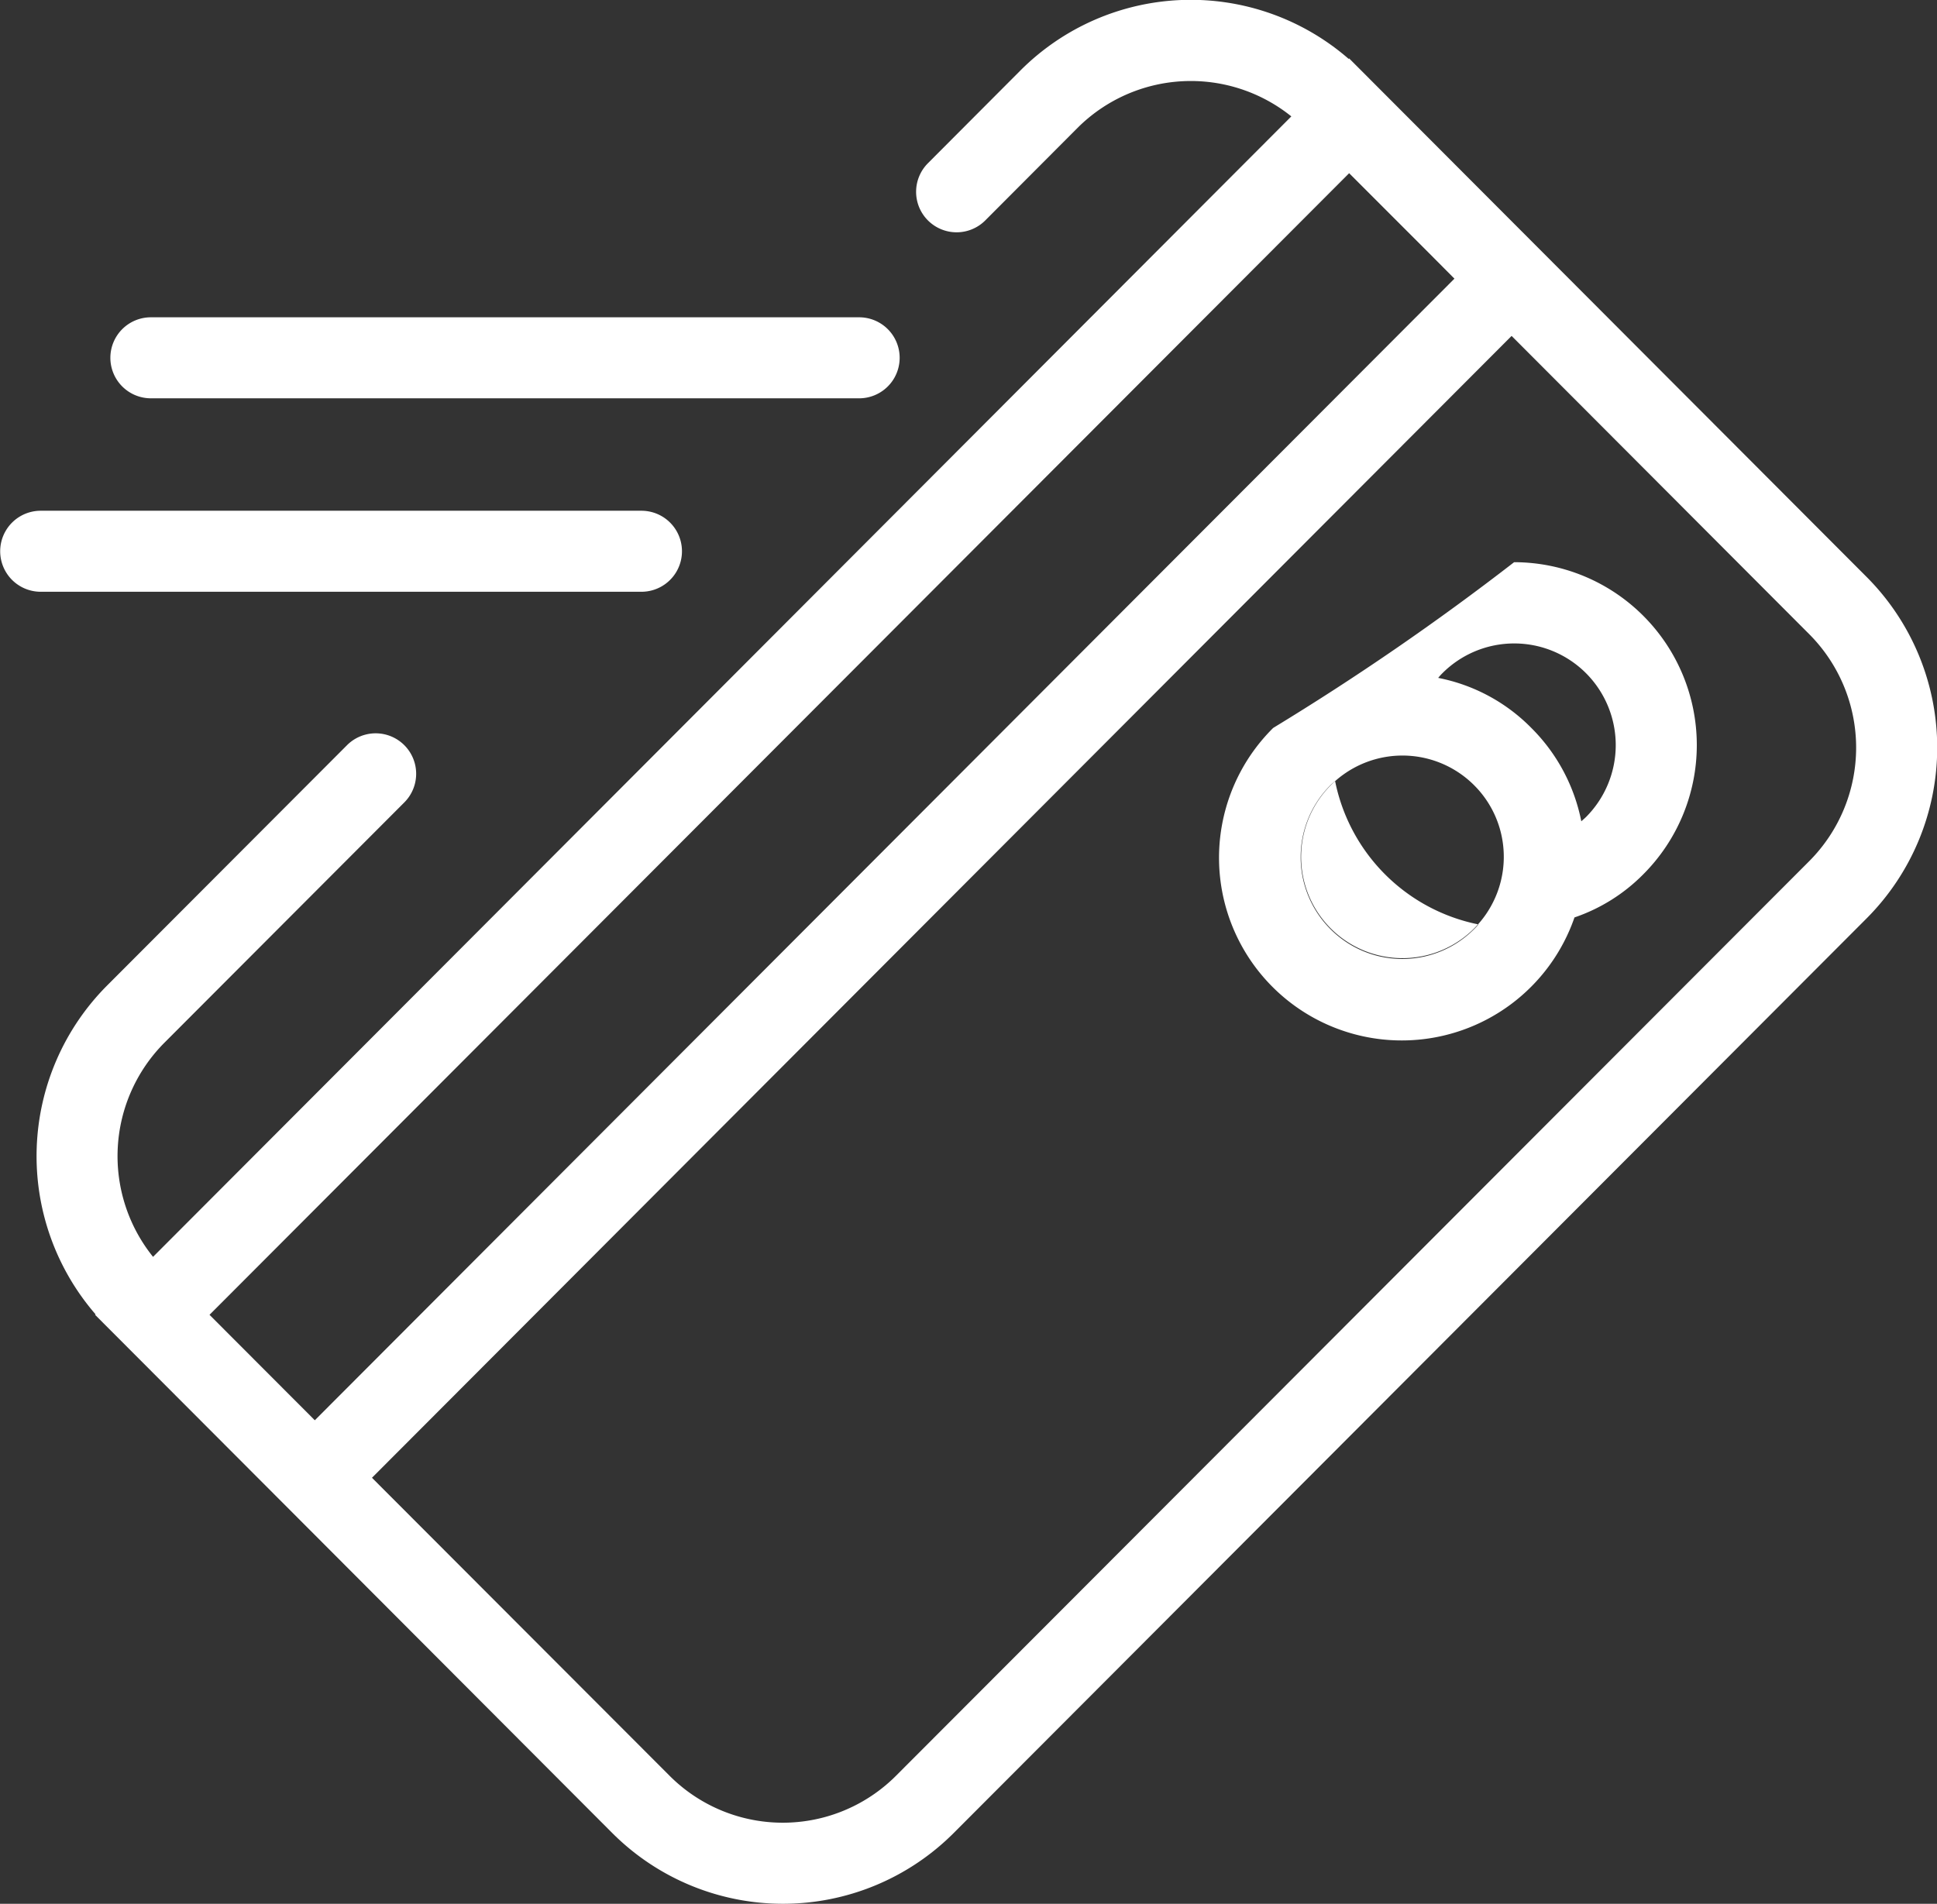
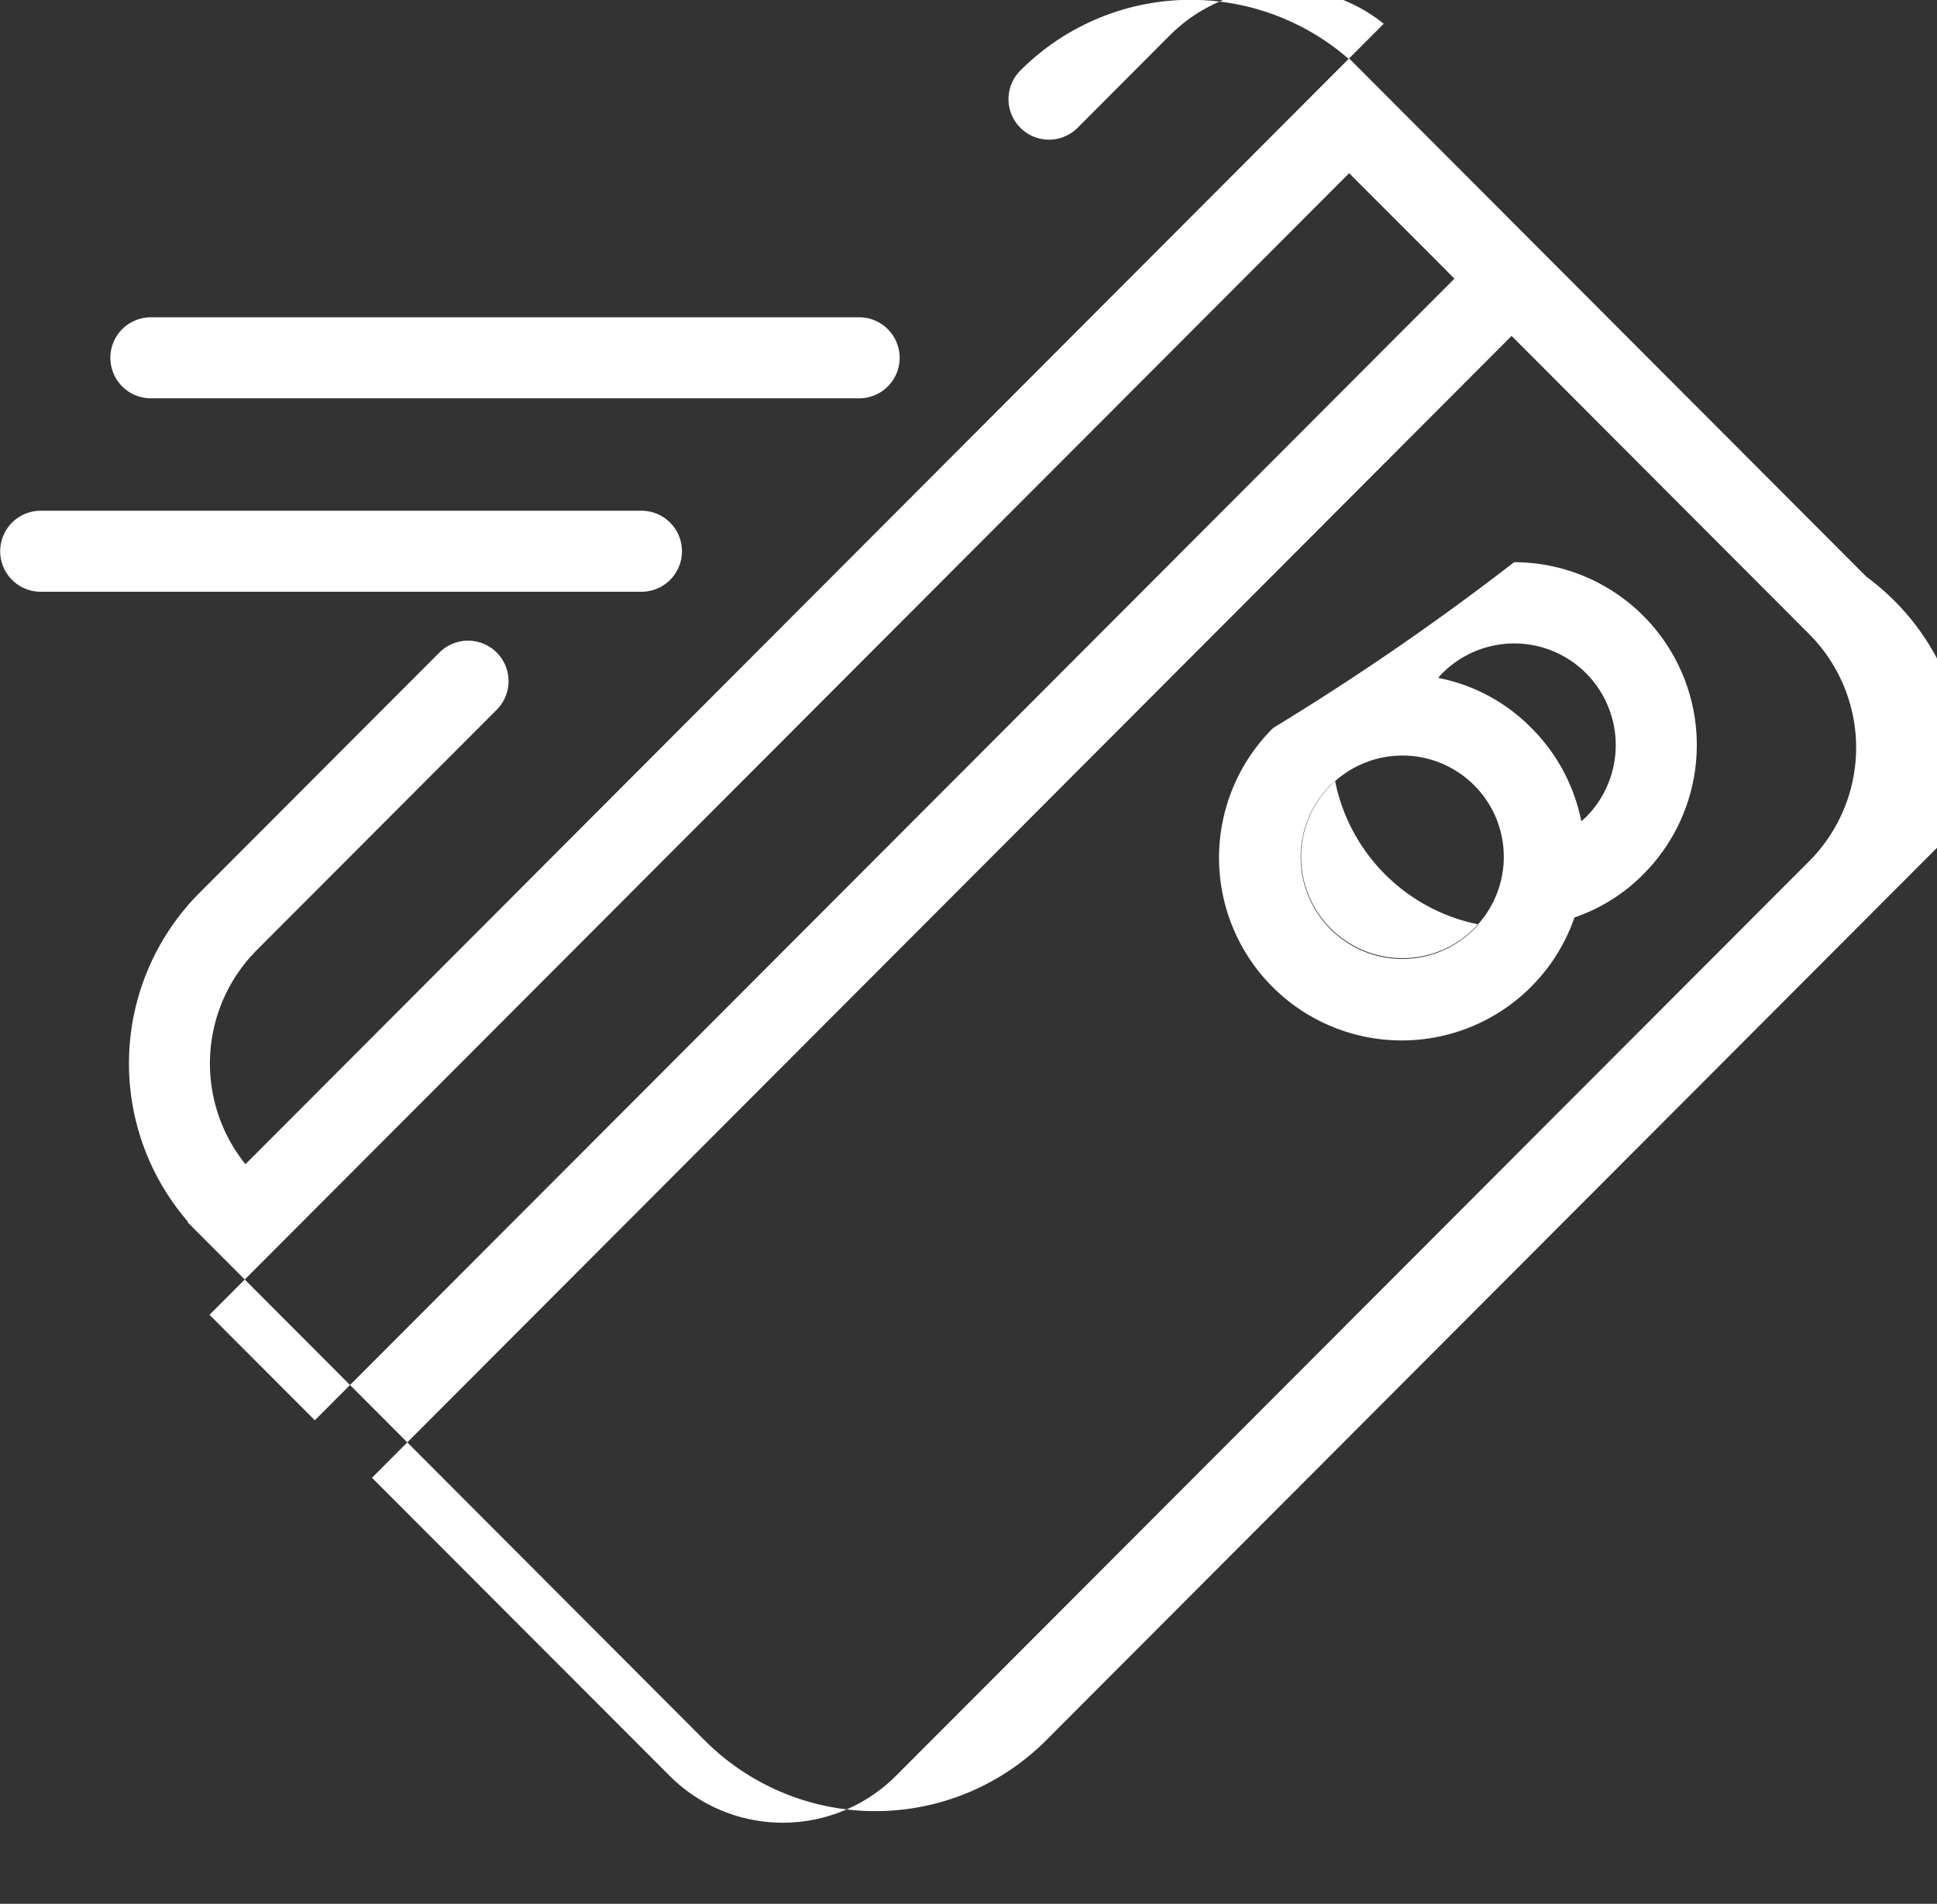
<svg xmlns="http://www.w3.org/2000/svg" width="83.187" height="81.78" viewBox="0 0 83.187 81.78">
  <rect x="0" y="0" width="83.187" height="81.78" fill="#333333" stroke="none" />
  <defs>
    <style>
      .cls-1 {
        fill: #fff;
        fill-rule: evenodd;
      }
    </style>
  </defs>
-   <path id="Azonnali" class="cls-1" d="M527.88,1400.06l-18.628-18.67-3.592-3.6-0.02.02a10.333,10.333,0,0,0-14.1.5l-3.968,3.98a1.739,1.739,0,0,0,2.459,2.46l3.968-3.98a6.886,6.886,0,0,1,9.178-.49l-48.885,48.99a6.9,6.9,0,0,1,.49-9.2l10.3-10.32a1.739,1.739,0,0,0-2.459-2.46l-10.3,10.32a10.382,10.382,0,0,0-.5,14.13l-0.02.02,9.44,9.46h0l12.78,12.81a10.362,10.362,0,0,0,14.644,0l39.217-39.3A10.386,10.386,0,0,0,527.88,1400.06Zm-22.22-17.34,3.408,3.41,1.114,1.12-48.943,49.04-4.522-4.53Zm19.761,29.55L486.2,1451.56a6.87,6.87,0,0,1-9.726,0l-12.78-12.8,48.943-49.05,12.78,12.81A6.907,6.907,0,0,1,525.421,1412.27Zm-12.676-12.84a111.867,111.867,0,0,1-10.348,7.12,7.848,7.848,0,1,0,12.94,8.14,7.6,7.6,0,0,0,2.952-1.85A7.855,7.855,0,0,0,512.745,1399.43Zm-0.468,12.2a4.352,4.352,0,1,1-1.251-2.62h0A4.329,4.329,0,0,1,512.277,1411.63Zm-7.421,3.56a4.375,4.375,0,0,1,0-6.18c0.063-.06.131-0.12,0.2-0.18a7.862,7.862,0,0,0,6.157,6.16,2.545,2.545,0,0,1-.185.2A4.352,4.352,0,0,1,504.856,1415.19Zm10.974-4.81c-0.064.06-.132,0.12-0.2,0.18a7.784,7.784,0,0,0-2.146-4.01,7.67,7.67,0,0,0-4-2.15,2.321,2.321,0,0,1,.18-0.2,4.358,4.358,0,0,1,6.17,0h0A4.377,4.377,0,0,1,515.83,1410.38Zm-66.363-9.68a1.74,1.74,0,0,1,0-3.48h25.8a1.74,1.74,0,0,1,0,3.48h-25.8Zm2.992-10.05a1.74,1.74,0,0,1,1.739-1.74h30.418a1.74,1.74,0,0,1,0,3.48H454.2A1.74,1.74,0,0,1,452.459,1390.65Z" transform="translate(-447.719 -1375.28)" />
+   <path id="Azonnali" class="cls-1" d="M527.88,1400.06l-18.628-18.67-3.592-3.6-0.02.02a10.333,10.333,0,0,0-14.1.5a1.739,1.739,0,0,0,2.459,2.46l3.968-3.98a6.886,6.886,0,0,1,9.178-.49l-48.885,48.99a6.9,6.9,0,0,1,.49-9.2l10.3-10.32a1.739,1.739,0,0,0-2.459-2.46l-10.3,10.32a10.382,10.382,0,0,0-.5,14.13l-0.02.02,9.44,9.46h0l12.78,12.81a10.362,10.362,0,0,0,14.644,0l39.217-39.3A10.386,10.386,0,0,0,527.88,1400.06Zm-22.22-17.34,3.408,3.41,1.114,1.12-48.943,49.04-4.522-4.53Zm19.761,29.55L486.2,1451.56a6.87,6.87,0,0,1-9.726,0l-12.78-12.8,48.943-49.05,12.78,12.81A6.907,6.907,0,0,1,525.421,1412.27Zm-12.676-12.84a111.867,111.867,0,0,1-10.348,7.12,7.848,7.848,0,1,0,12.94,8.14,7.6,7.6,0,0,0,2.952-1.85A7.855,7.855,0,0,0,512.745,1399.43Zm-0.468,12.2a4.352,4.352,0,1,1-1.251-2.62h0A4.329,4.329,0,0,1,512.277,1411.63Zm-7.421,3.56a4.375,4.375,0,0,1,0-6.18c0.063-.06.131-0.12,0.2-0.18a7.862,7.862,0,0,0,6.157,6.16,2.545,2.545,0,0,1-.185.2A4.352,4.352,0,0,1,504.856,1415.19Zm10.974-4.81c-0.064.06-.132,0.12-0.2,0.18a7.784,7.784,0,0,0-2.146-4.01,7.67,7.67,0,0,0-4-2.15,2.321,2.321,0,0,1,.18-0.2,4.358,4.358,0,0,1,6.17,0h0A4.377,4.377,0,0,1,515.83,1410.38Zm-66.363-9.68a1.74,1.74,0,0,1,0-3.48h25.8a1.74,1.74,0,0,1,0,3.48h-25.8Zm2.992-10.05a1.74,1.74,0,0,1,1.739-1.74h30.418a1.74,1.74,0,0,1,0,3.48H454.2A1.74,1.74,0,0,1,452.459,1390.65Z" transform="translate(-447.719 -1375.28)" />
</svg>